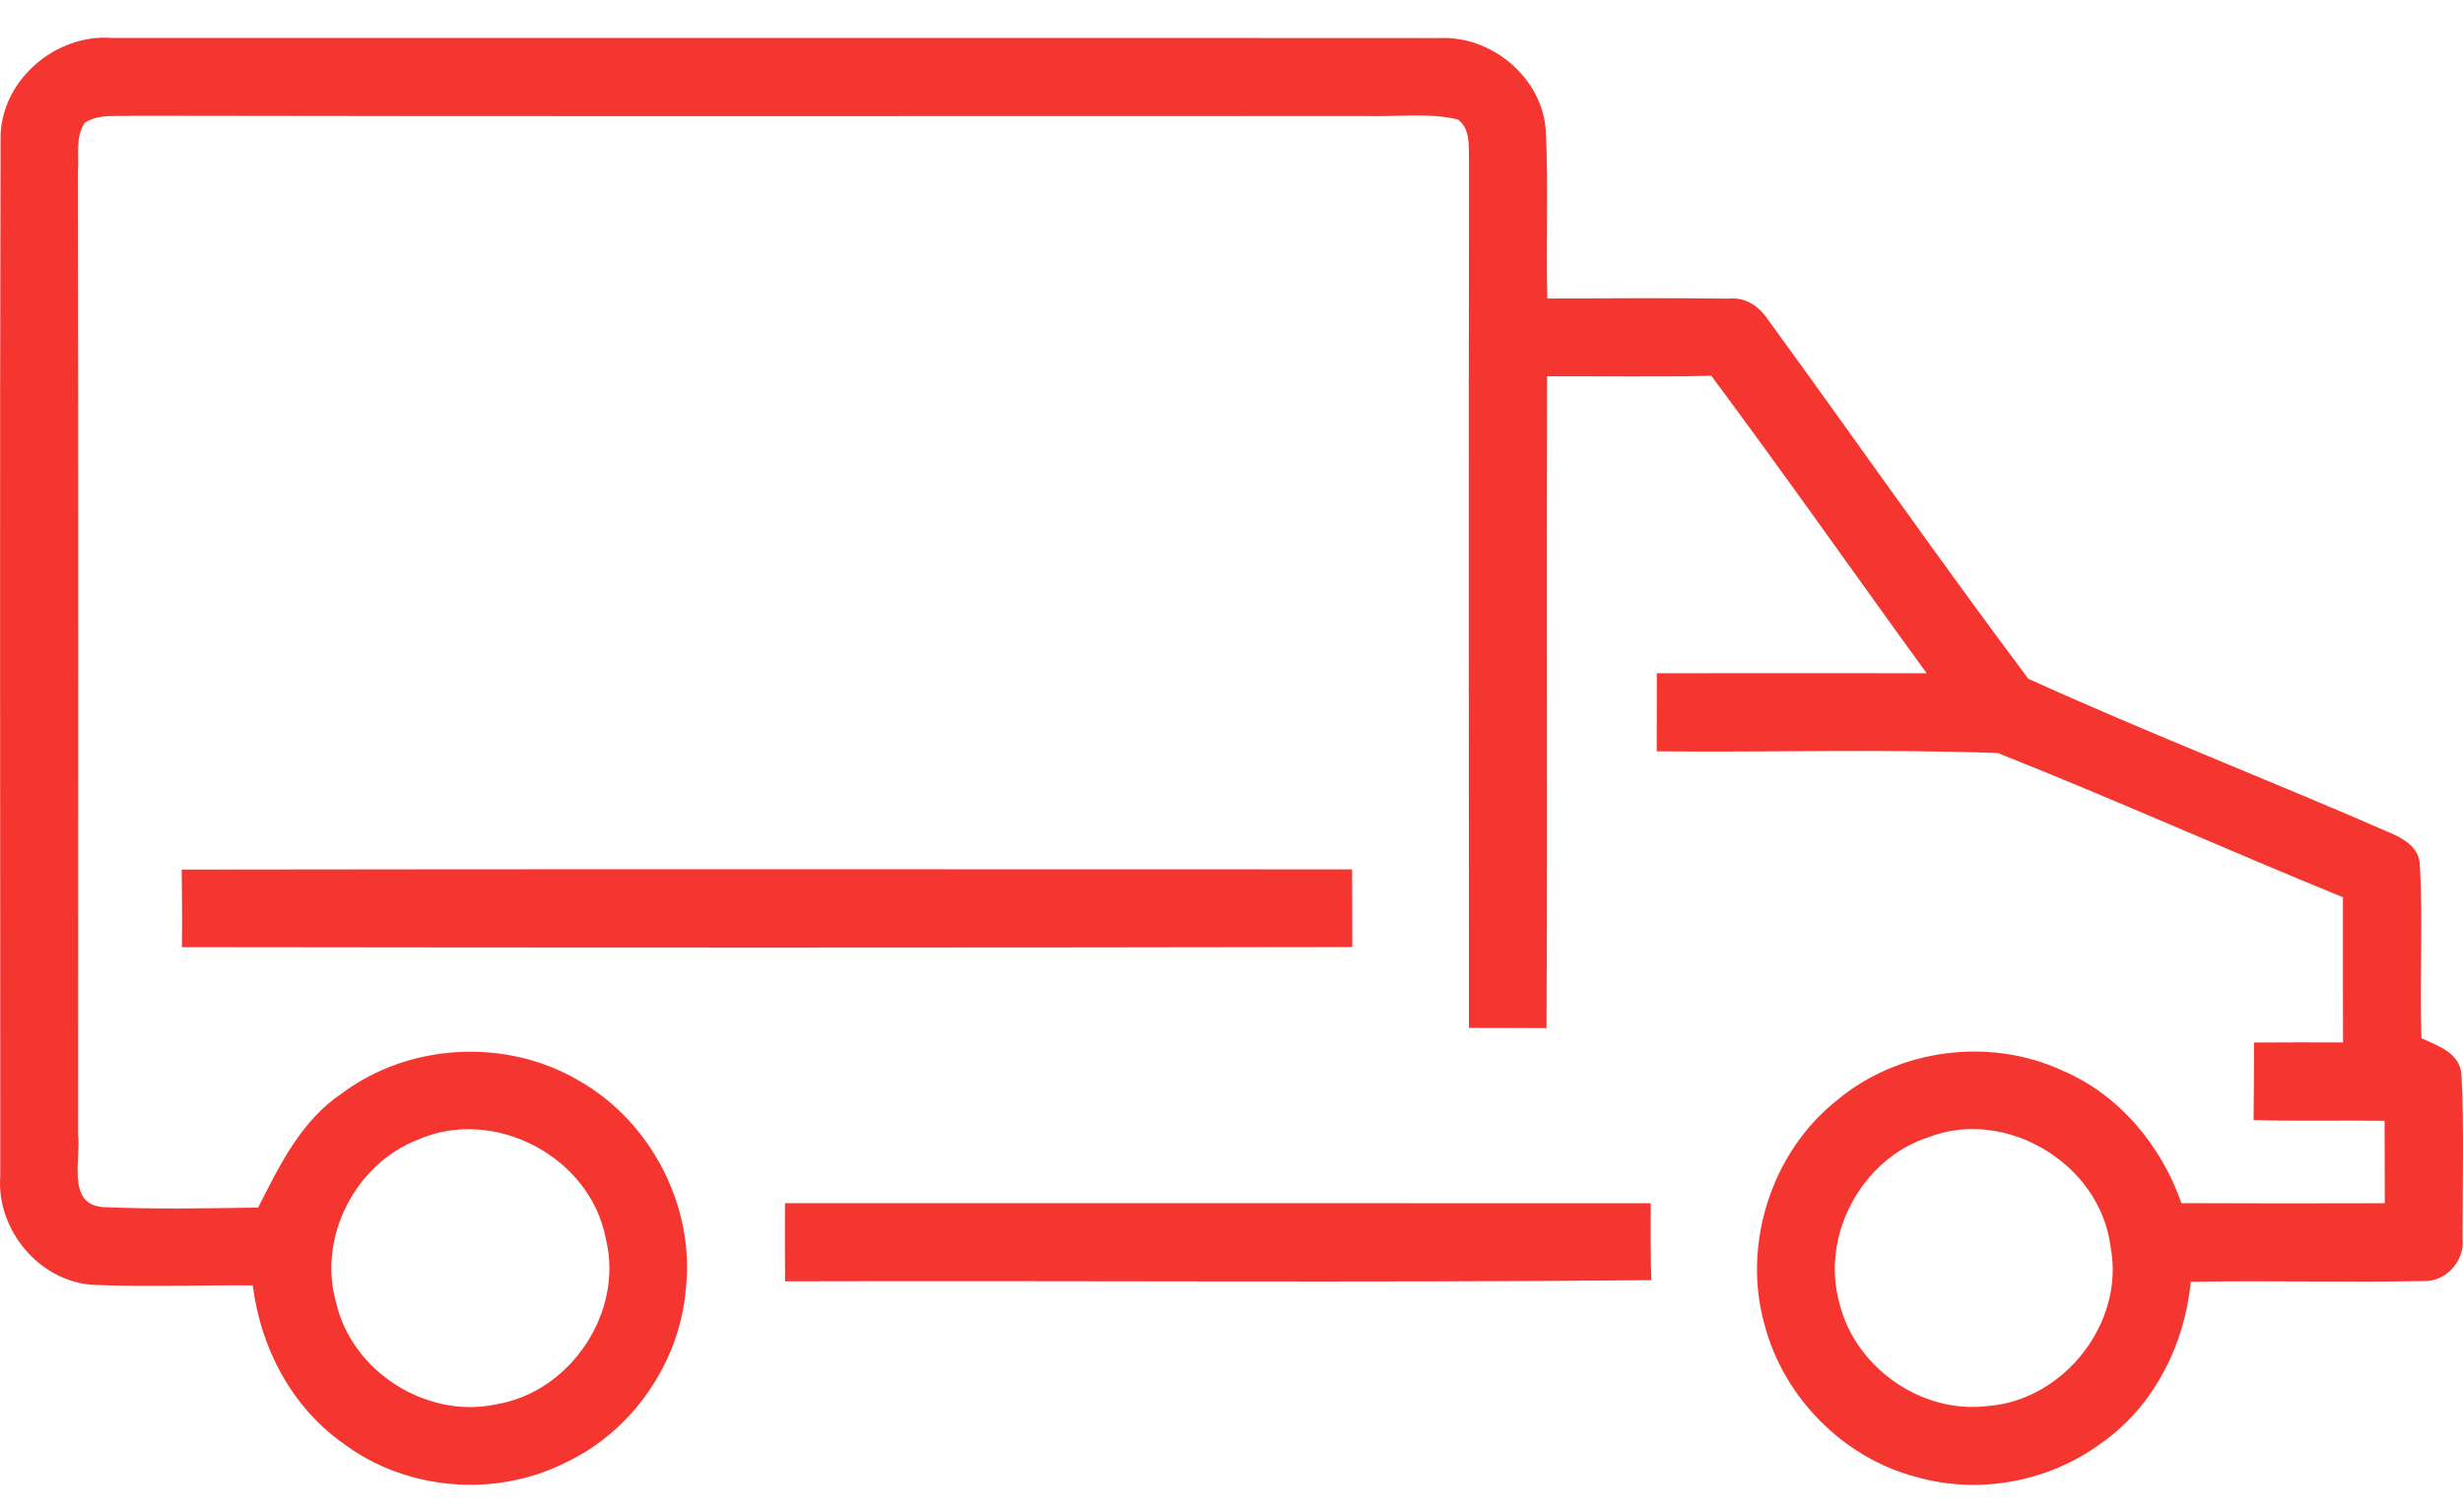
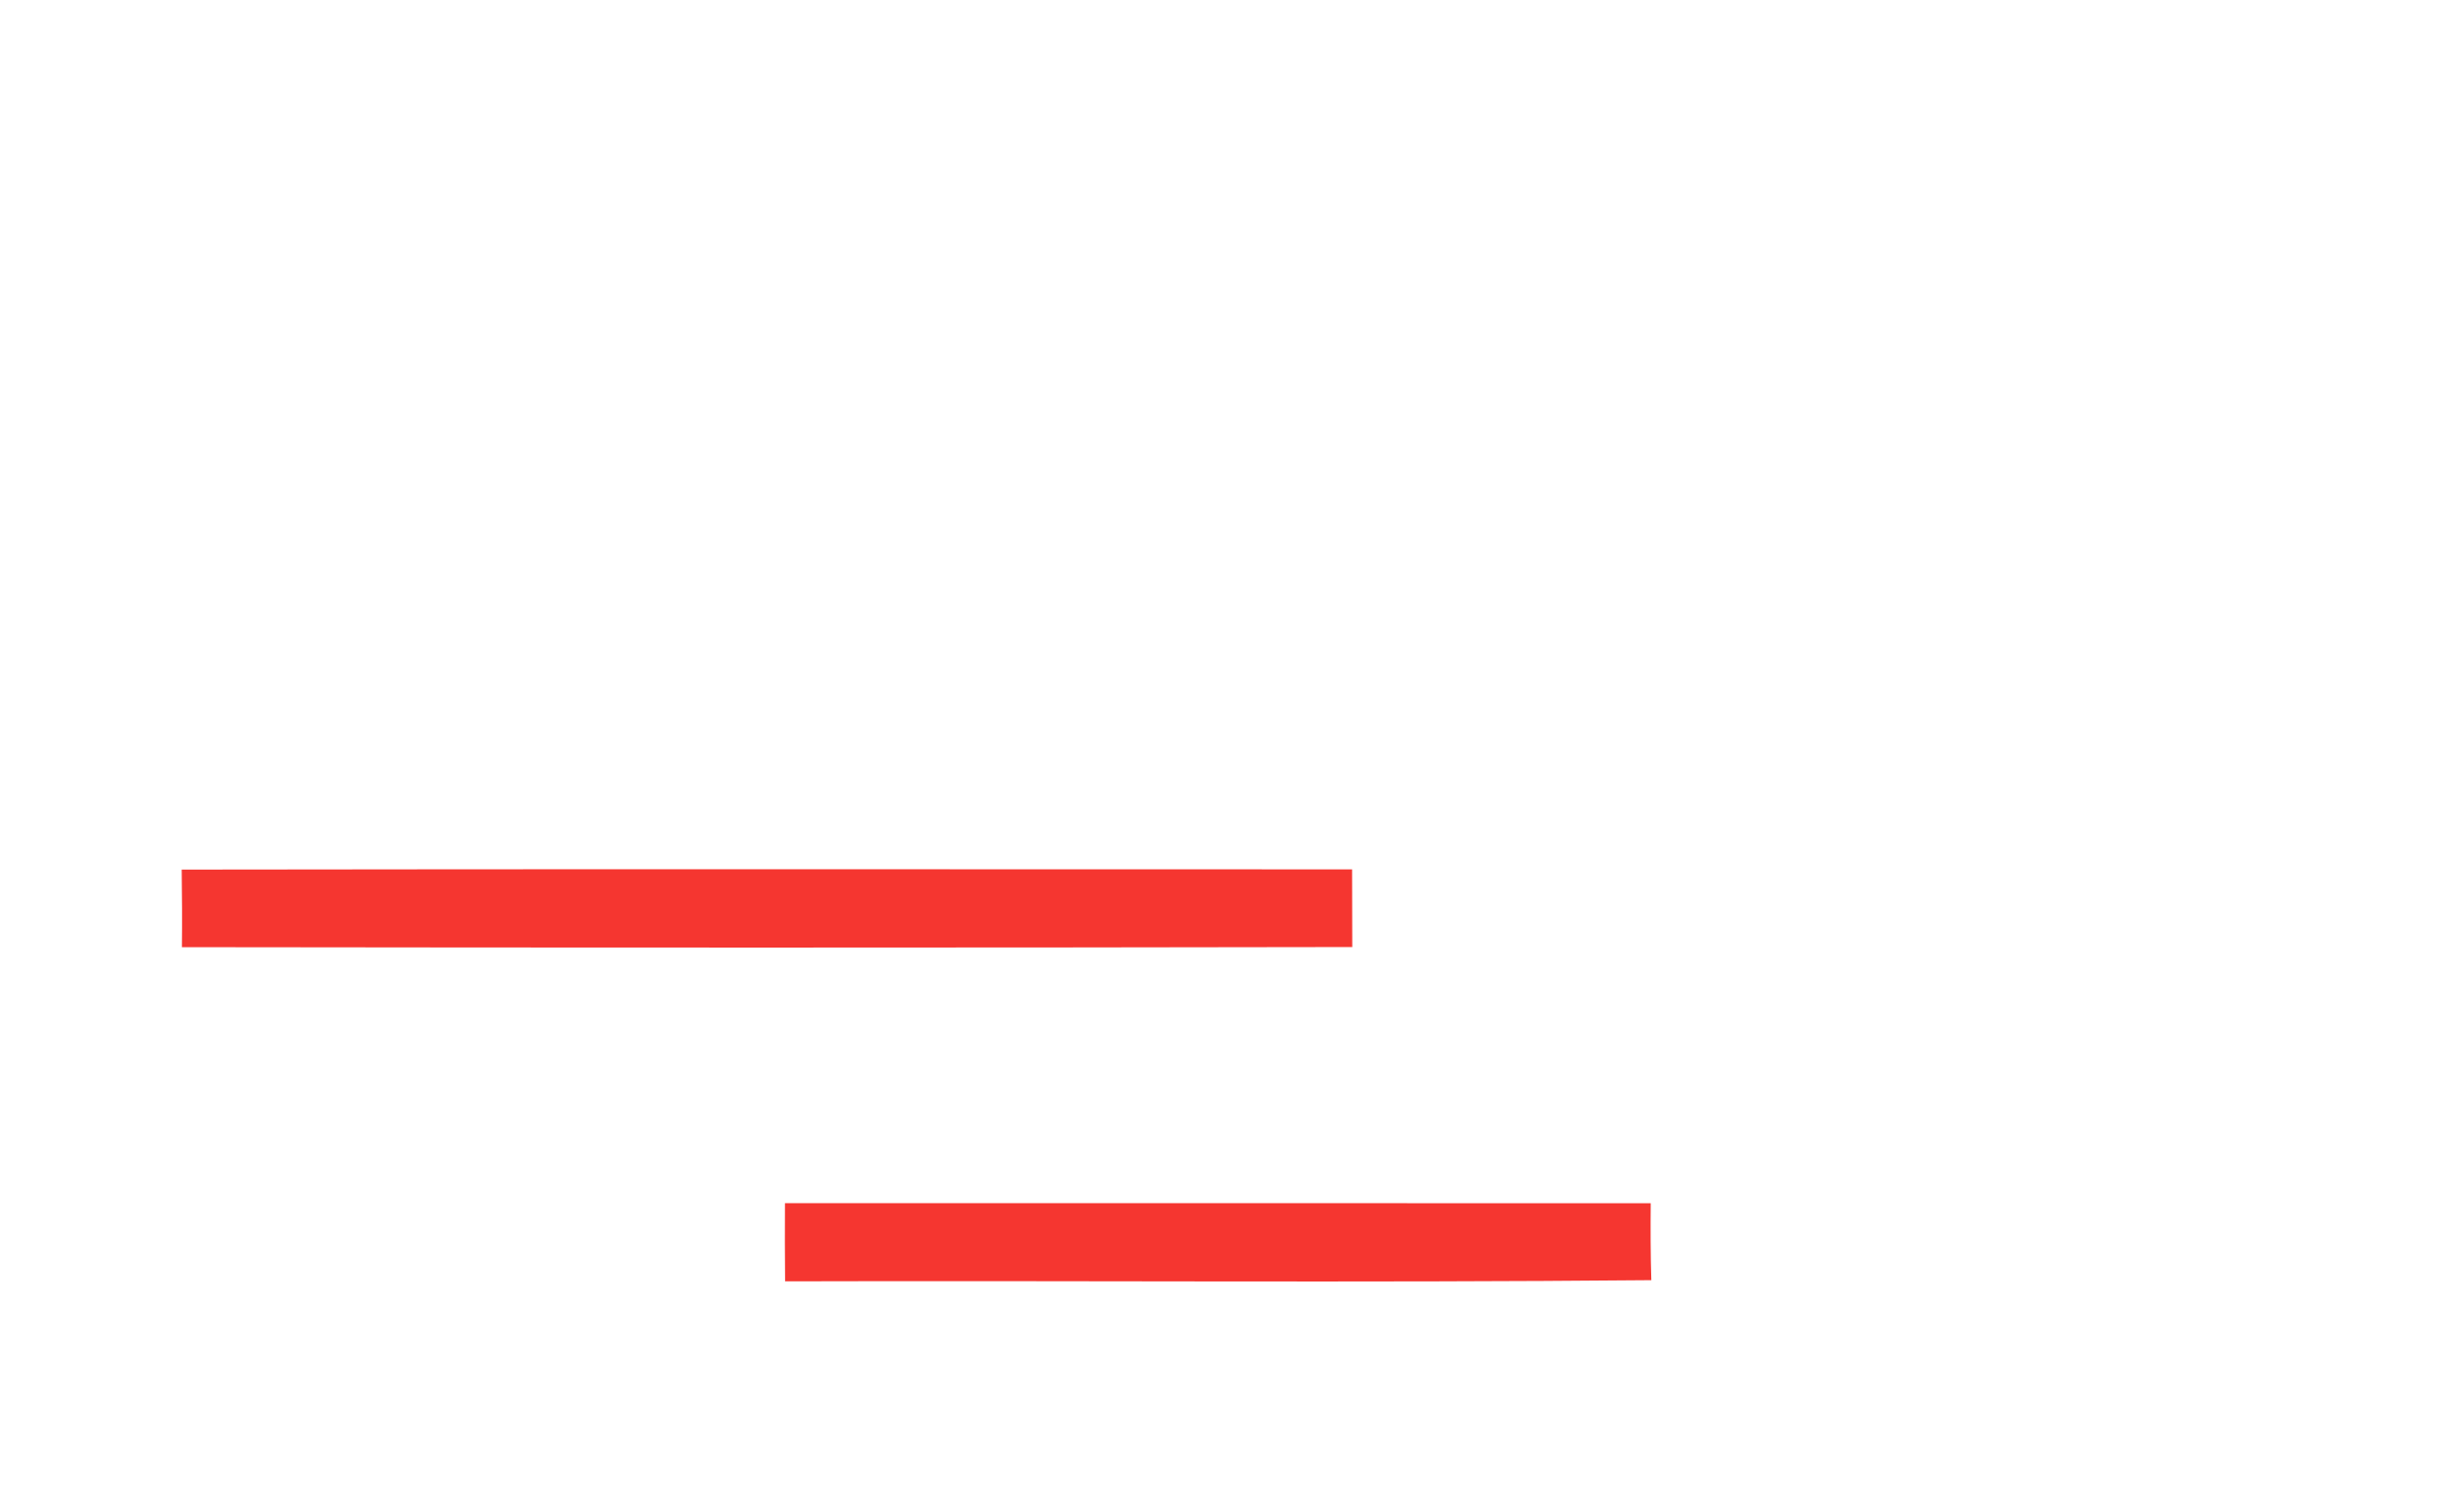
<svg xmlns="http://www.w3.org/2000/svg" width="57" height="35" viewBox="0 0 57 35" fill="none">
-   <path d="M0.013 3.233C-0.011 1.883 1.276 0.771 2.599 0.879C12.835 0.881 23.068 0.874 33.304 0.881C34.515 0.819 35.687 1.79 35.773 3.015C35.838 4.312 35.776 5.611 35.809 6.91C37.216 6.903 38.623 6.896 40.028 6.912C40.392 6.876 40.709 7.09 40.906 7.385C42.924 10.156 44.887 12.972 46.941 15.712C49.72 16.973 52.572 18.078 55.37 19.301C55.672 19.435 56 19.656 56 20.025C56.082 21.36 55.988 22.698 56.039 24.033C56.417 24.203 56.93 24.376 56.964 24.869C57.029 26.137 56.986 27.408 56.99 28.676C57.043 29.187 56.6 29.678 56.082 29.652C54.289 29.688 52.496 29.637 50.7 29.669C50.559 31.133 49.84 32.564 48.617 33.413C47.402 34.307 45.774 34.604 44.324 34.18C42.663 33.739 41.299 32.363 40.848 30.706C40.299 28.827 40.992 26.653 42.538 25.447C43.955 24.275 46.043 24.006 47.713 24.773C49.037 25.33 50.015 26.509 50.484 27.849C52.052 27.856 53.622 27.856 55.19 27.851C55.188 27.216 55.185 26.578 55.185 25.943C54.174 25.929 53.162 25.958 52.153 25.924C52.16 25.327 52.165 24.728 52.163 24.131C52.85 24.129 53.536 24.124 54.224 24.129C54.224 23.009 54.217 21.89 54.222 20.768C51.551 19.68 48.917 18.495 46.237 17.431C43.609 17.333 40.973 17.417 38.341 17.39C38.341 16.786 38.341 16.185 38.343 15.583C40.424 15.578 42.507 15.583 44.587 15.583C42.922 13.291 41.296 10.971 39.604 8.698C38.338 8.729 37.07 8.705 35.804 8.71C35.788 13.739 35.816 18.769 35.79 23.798C35.191 23.793 34.594 23.796 33.995 23.793C33.992 17.103 33.987 10.412 33.997 3.719C33.983 3.389 34.042 2.995 33.738 2.765C33.043 2.602 32.317 2.708 31.609 2.686C22.1 2.684 12.593 2.698 3.086 2.679C2.714 2.705 2.3 2.626 1.969 2.837C1.736 3.161 1.832 3.59 1.801 3.962C1.815 11.393 1.808 18.824 1.806 26.253C1.88 26.814 1.533 27.868 2.374 27.94C3.572 27.993 4.776 27.969 5.974 27.952C6.466 26.984 6.962 25.946 7.904 25.315C9.467 24.138 11.727 24.021 13.408 25.02C15.072 25.97 16.085 27.928 15.872 29.836C15.731 31.543 14.63 33.135 13.079 33.859C11.457 34.674 9.388 34.501 7.938 33.406C6.744 32.562 6.027 31.188 5.85 29.752C4.615 29.743 3.381 29.791 2.146 29.74C0.907 29.657 -0.083 28.465 0.006 27.235C0.008 19.236 -0.009 11.235 0.013 3.233ZM9.671 26.38C8.218 26.943 7.348 28.647 7.779 30.153C8.146 31.756 9.887 32.854 11.493 32.504C13.211 32.214 14.448 30.361 14.017 28.662C13.66 26.775 11.43 25.603 9.671 26.38ZM44.619 26.327C43.082 26.828 42.13 28.604 42.569 30.162C42.931 31.656 44.475 32.737 46.002 32.545C47.771 32.413 49.188 30.601 48.842 28.849C48.603 26.941 46.421 25.622 44.619 26.327Z" fill="#F53630" />
  <path d="M4.205 20.128C13.233 20.114 22.263 20.123 31.291 20.123C31.293 20.72 31.295 21.322 31.295 21.921C22.265 21.938 13.238 21.936 4.21 21.924C4.217 21.324 4.213 20.725 4.205 20.128Z" fill="#F53630" />
  <path d="M18.166 27.849C24.845 27.853 31.523 27.846 38.202 27.851C38.197 28.445 38.197 29.04 38.216 29.632C31.533 29.694 24.849 29.639 18.169 29.659C18.162 29.057 18.164 28.453 18.166 27.849Z" fill="#F53630" />
</svg>